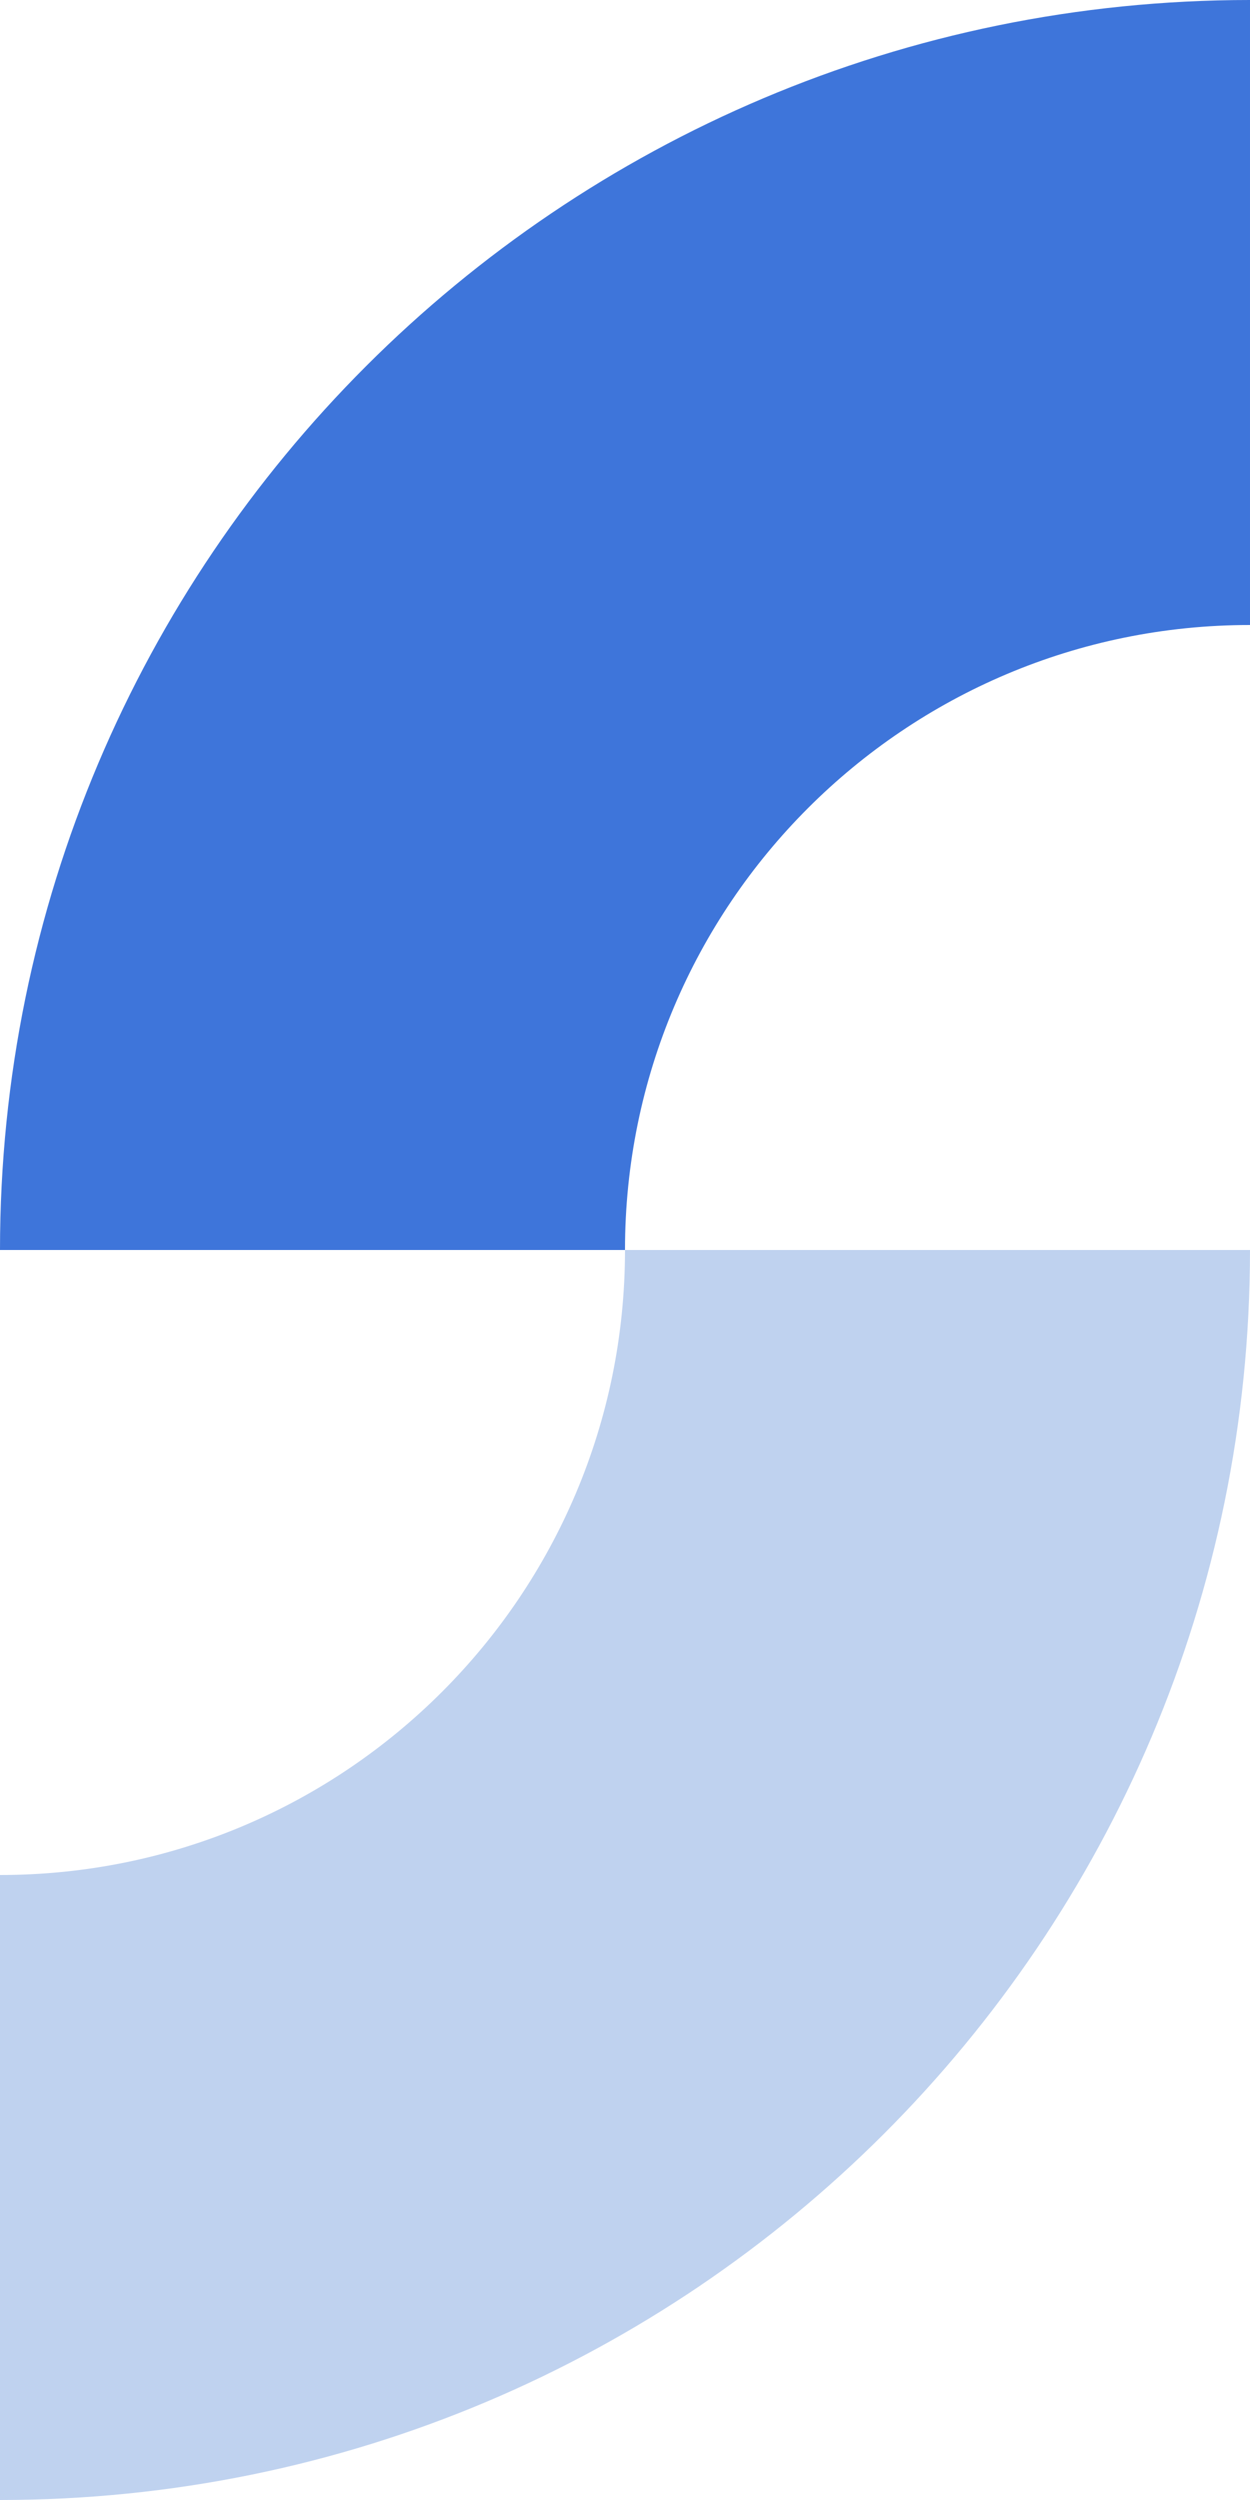
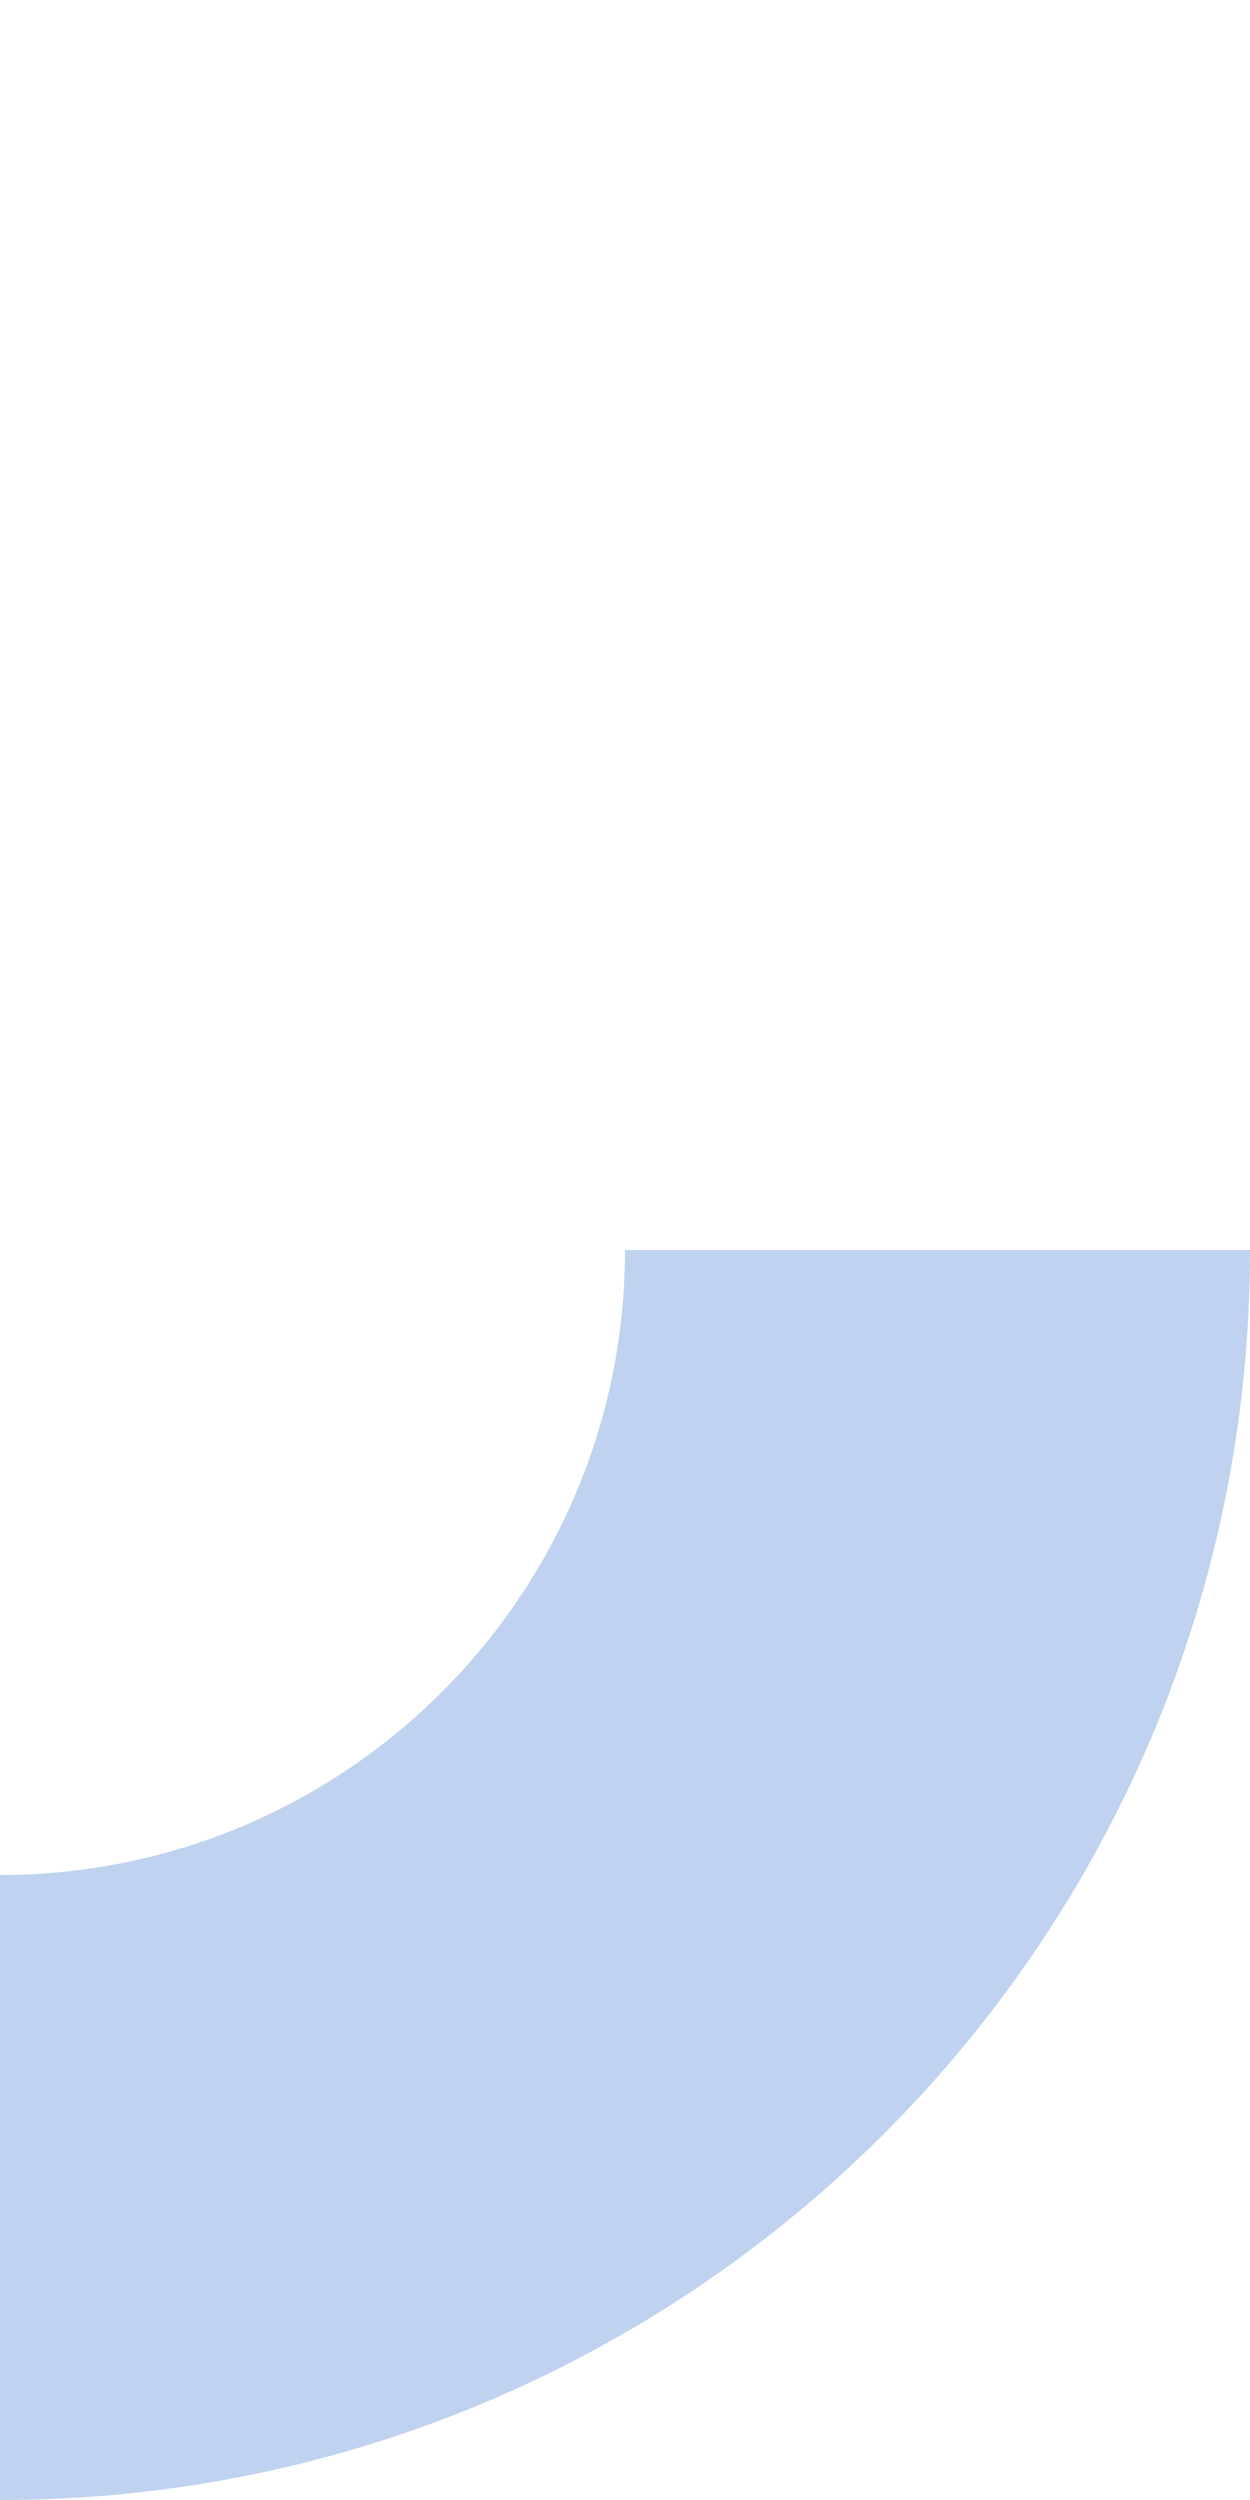
<svg xmlns="http://www.w3.org/2000/svg" id="Livello_2" data-name="Livello 2" viewBox="0 0 613.141 1226.281">
  <g id="margherita">
-     <path d="m0,613.141h306.57c0-169.314,137.256-306.57,306.57-306.57V0C274.513,0,0,274.513 0,613.141Z" style="fill: #3e75da;" />
    <path d="m0,1226.281l0-306.57c169.314 0,306.57-137.256,306.57-306.57l306.57 0c-0,338.628-274.513,613.14-613.141,613.14Z" style="fill: #bfd2ef;" />
  </g>
</svg>